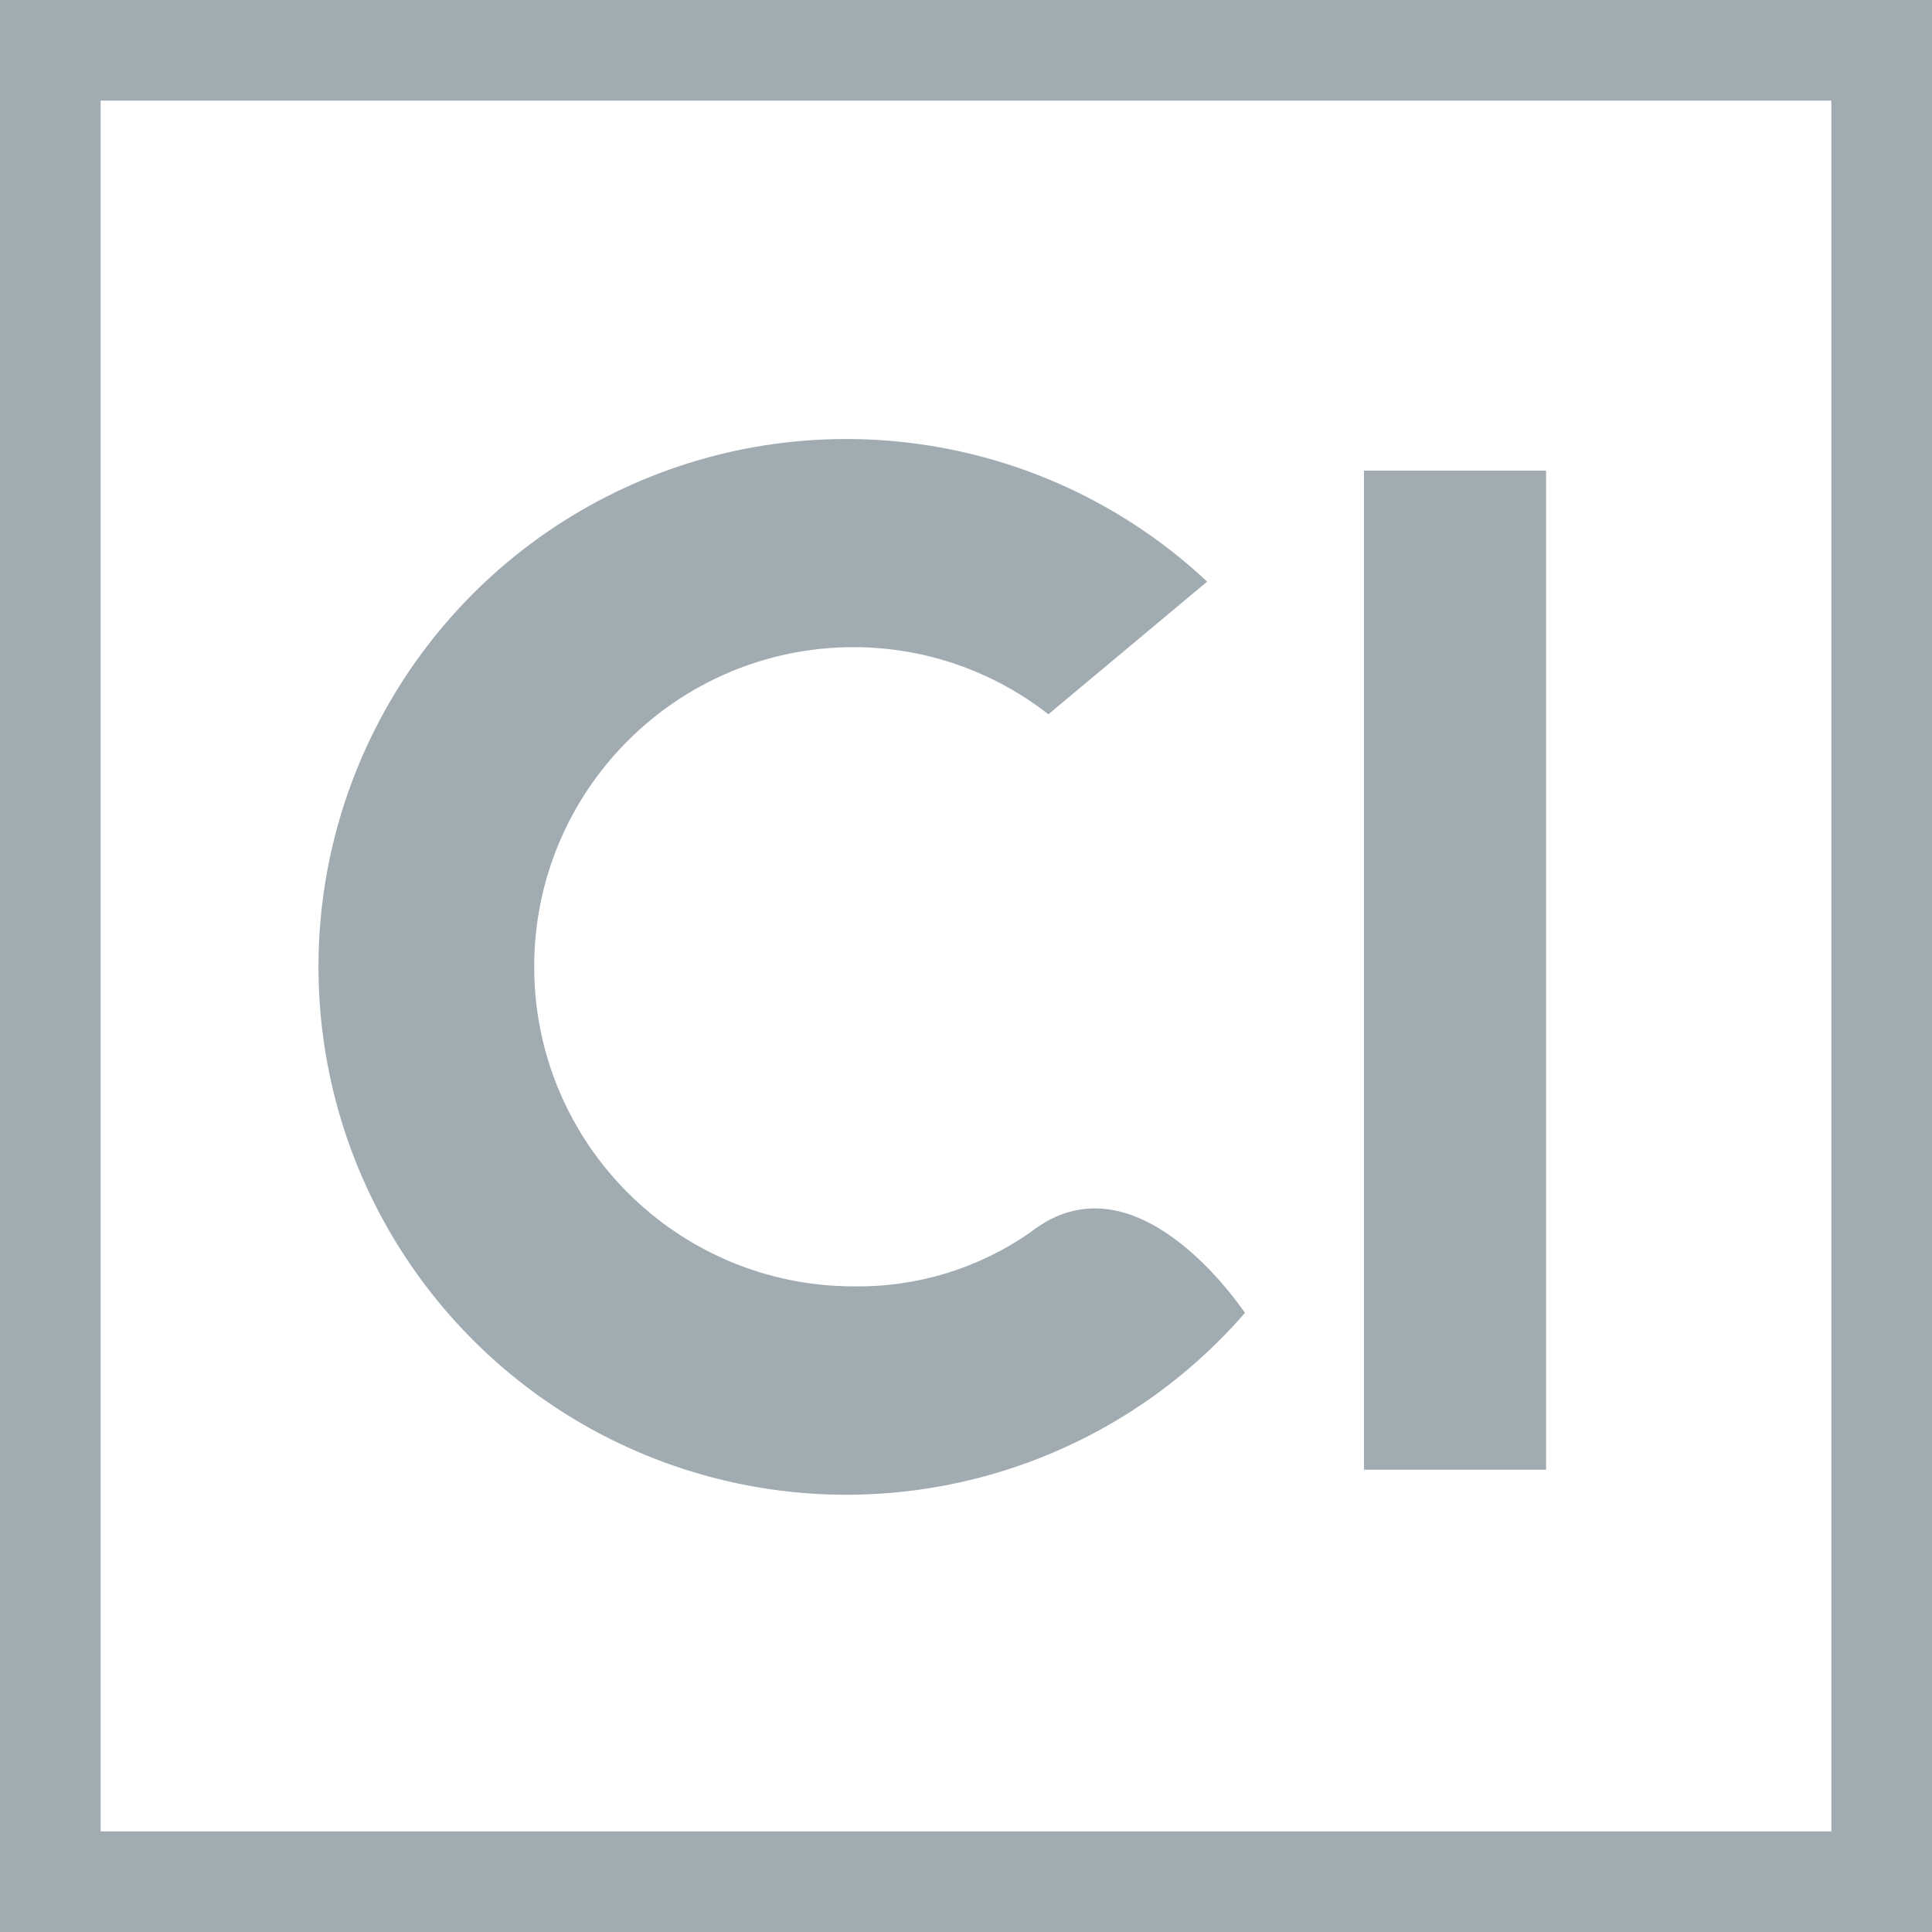
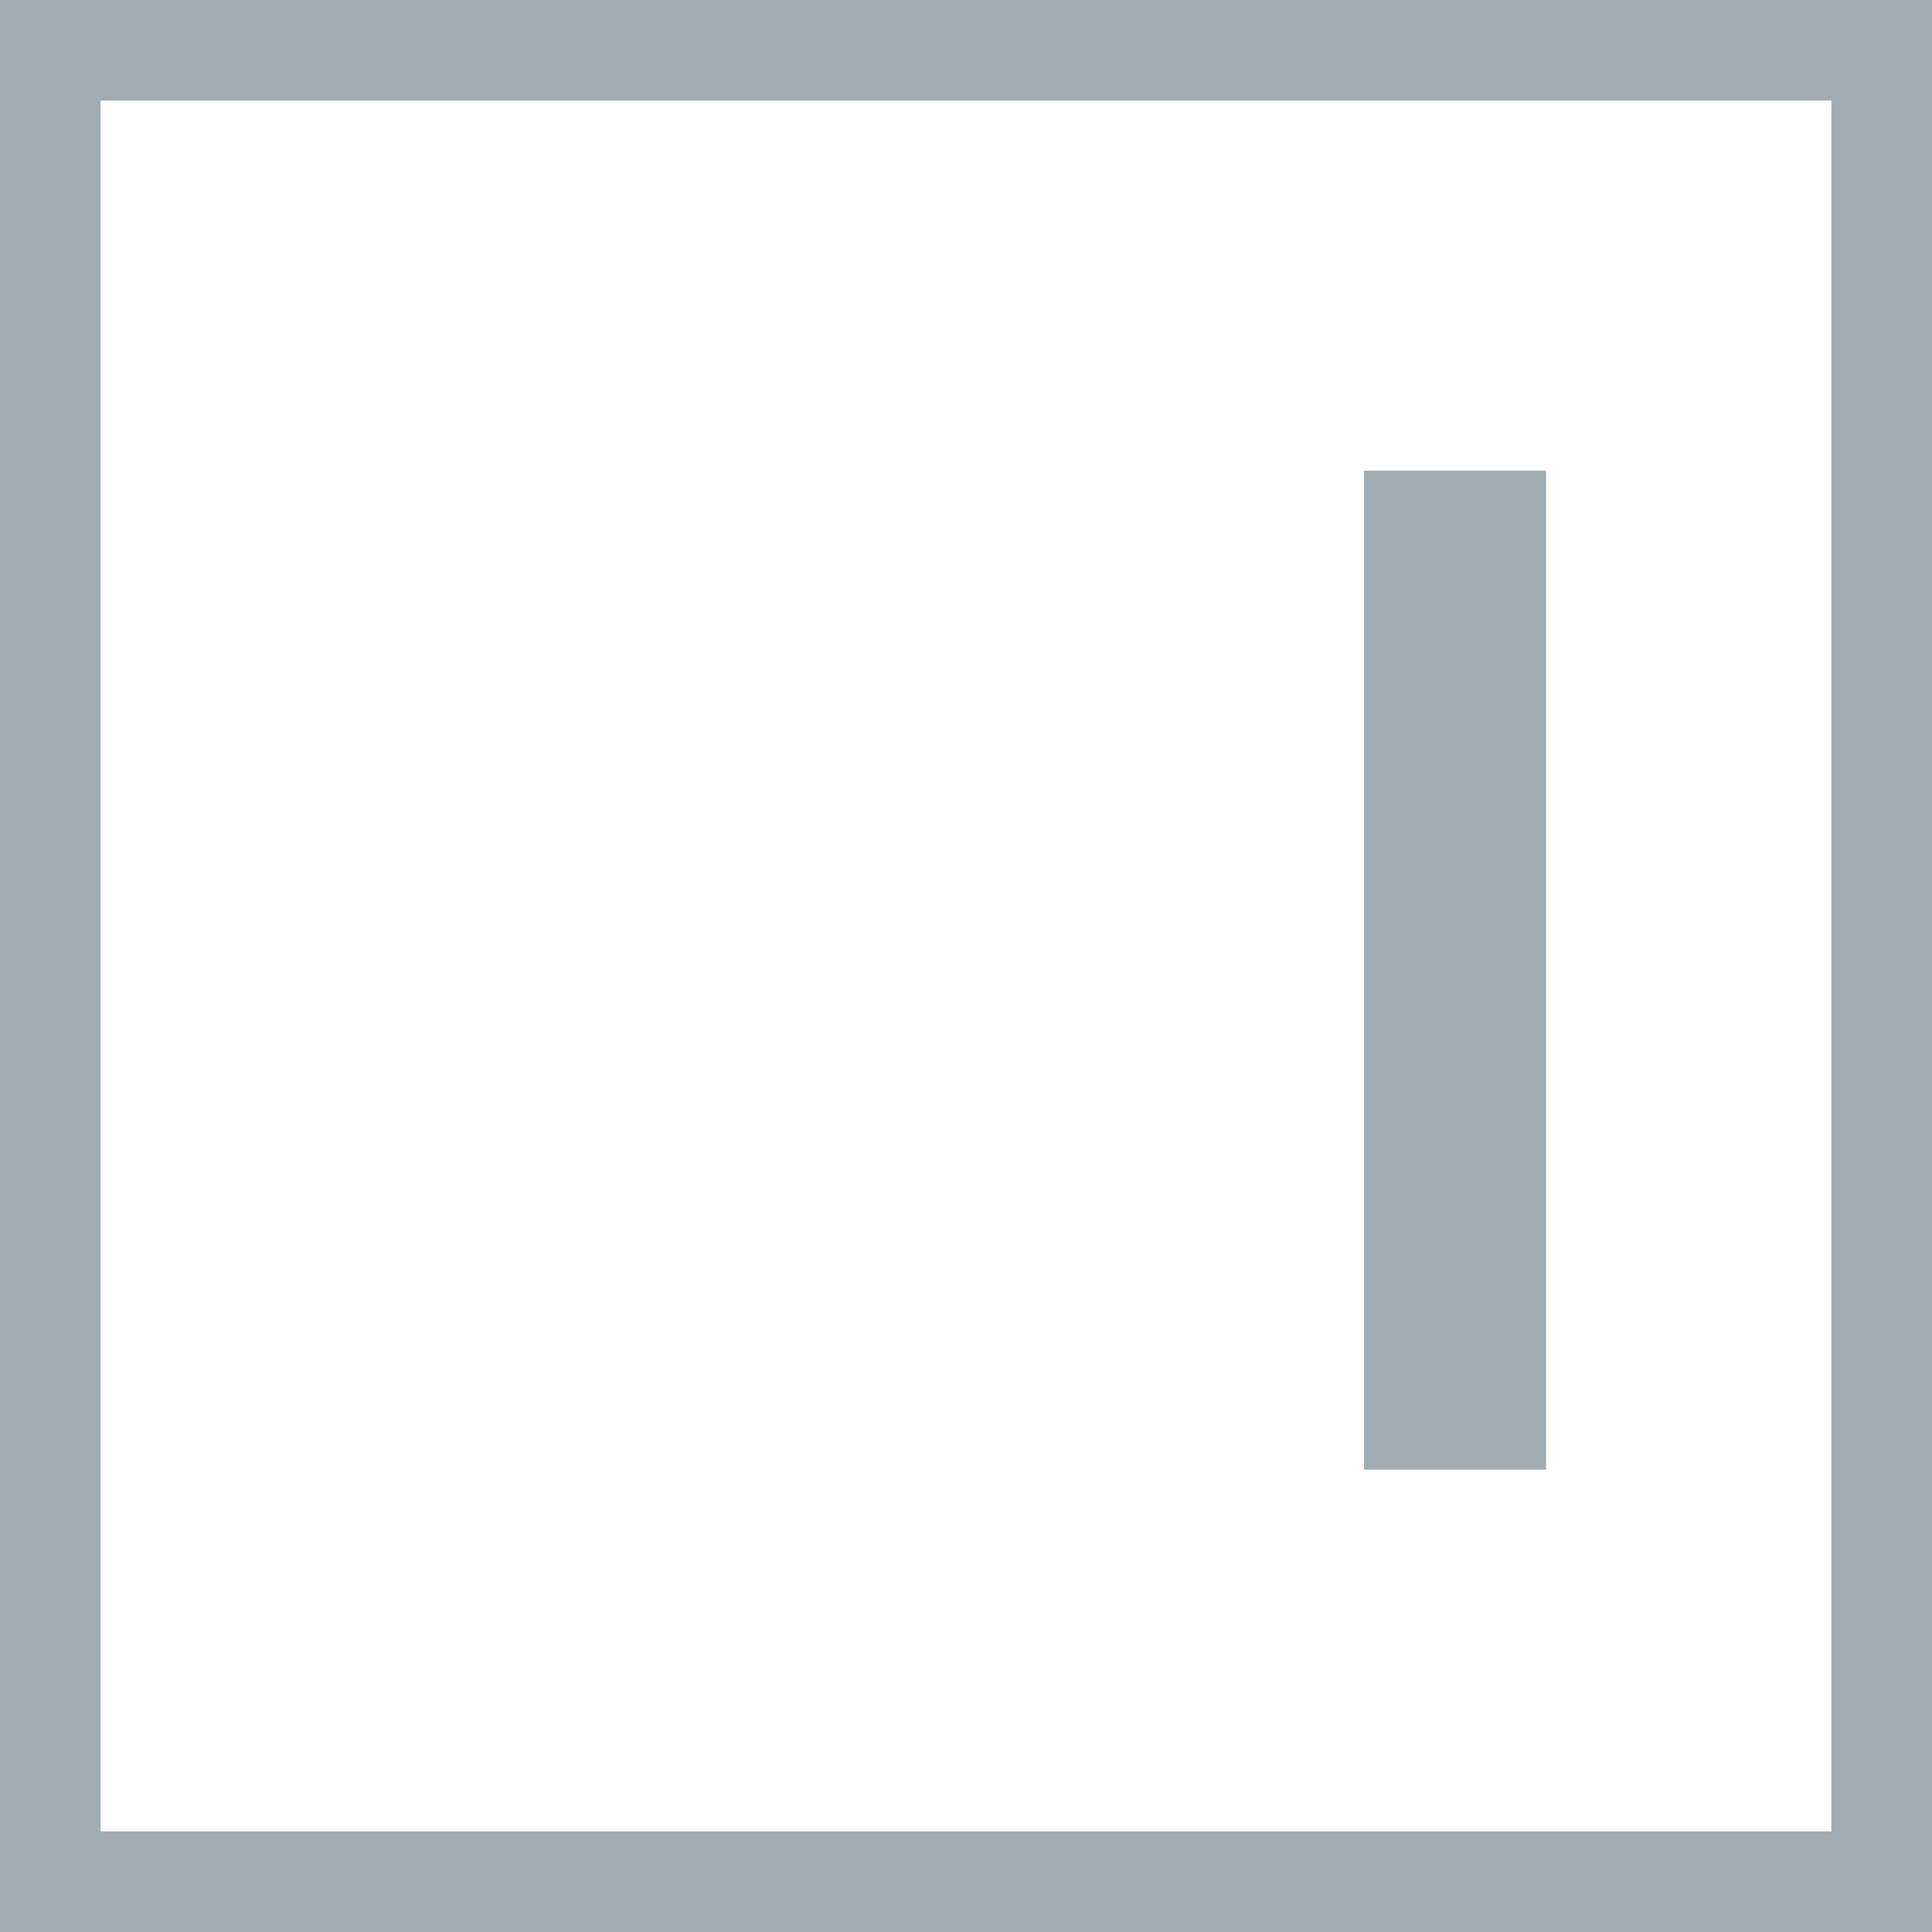
<svg xmlns="http://www.w3.org/2000/svg" width="192px" height="192px" viewBox="0 0 192 192" version="1.1">
  <title>AWM_Favicon</title>
  <g id="AWM_Favicon" stroke="none" stroke-width="1" fill="none" fill-rule="evenodd">
    <g id="CI-AWM---RGB_E" fill="#A1ABB2" fill-rule="nonzero">
      <path d="M192,192 L0,192 L0,0 L192,0 L192,192 Z M10,182 L182,182 L182,10 L10,10 L10,182 Z" id="Shape" />
      <rect id="Rectangle" x="135.548" y="46.775" width="18.098" height="99.281" />
-       <path d="M102.428,122.444 L102.428,122.444 C97.282,126.047 91.13,127.934 84.849,127.837 C67.307,127.837 53.087,113.617 53.087,96.075 C53.087,78.534 67.307,64.313 84.849,64.313 C91.858,64.317 98.665,66.666 104.186,70.985 L119.967,57.801 C104.349,43.174 81.413,39.499 62.007,48.513 C42.602,57.528 30.616,77.426 31.72,98.795 C32.825,120.164 46.797,138.72 67.029,145.687 C87.261,152.653 109.696,146.633 123.722,130.474 C123.283,129.875 112.855,114.293 102.428,122.444 Z" id="Path" />
    </g>
  </g>
</svg>